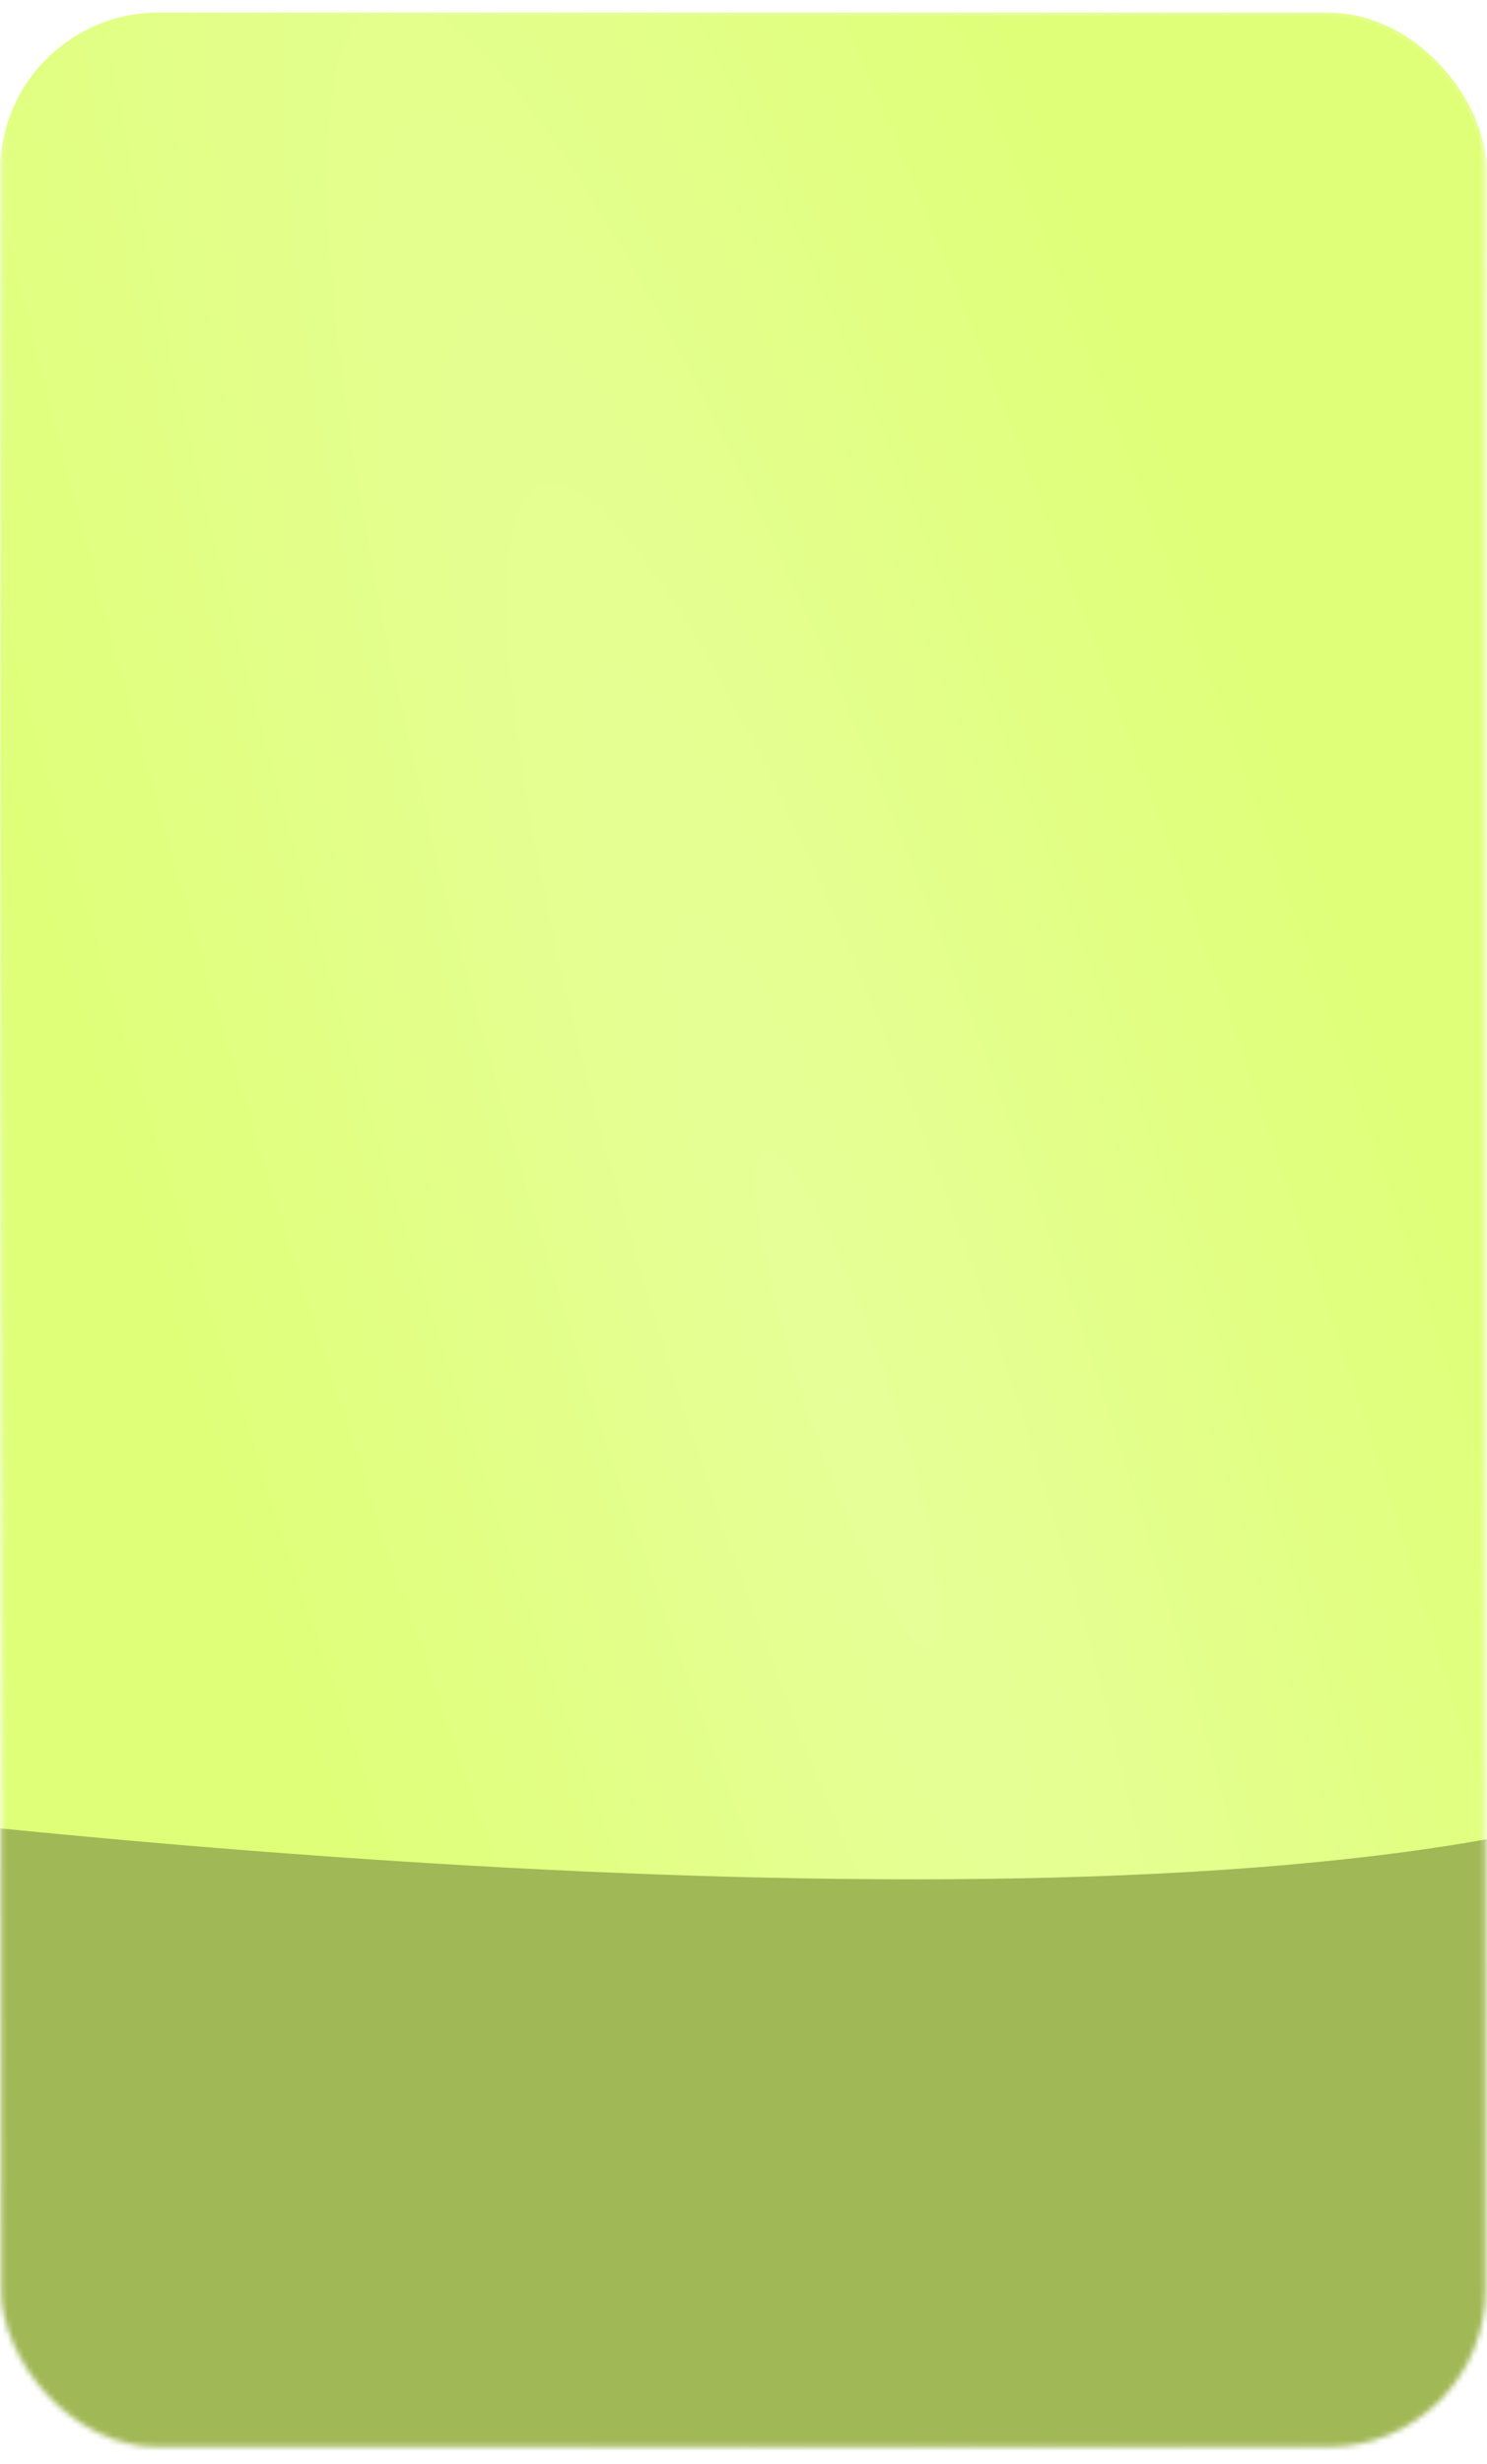
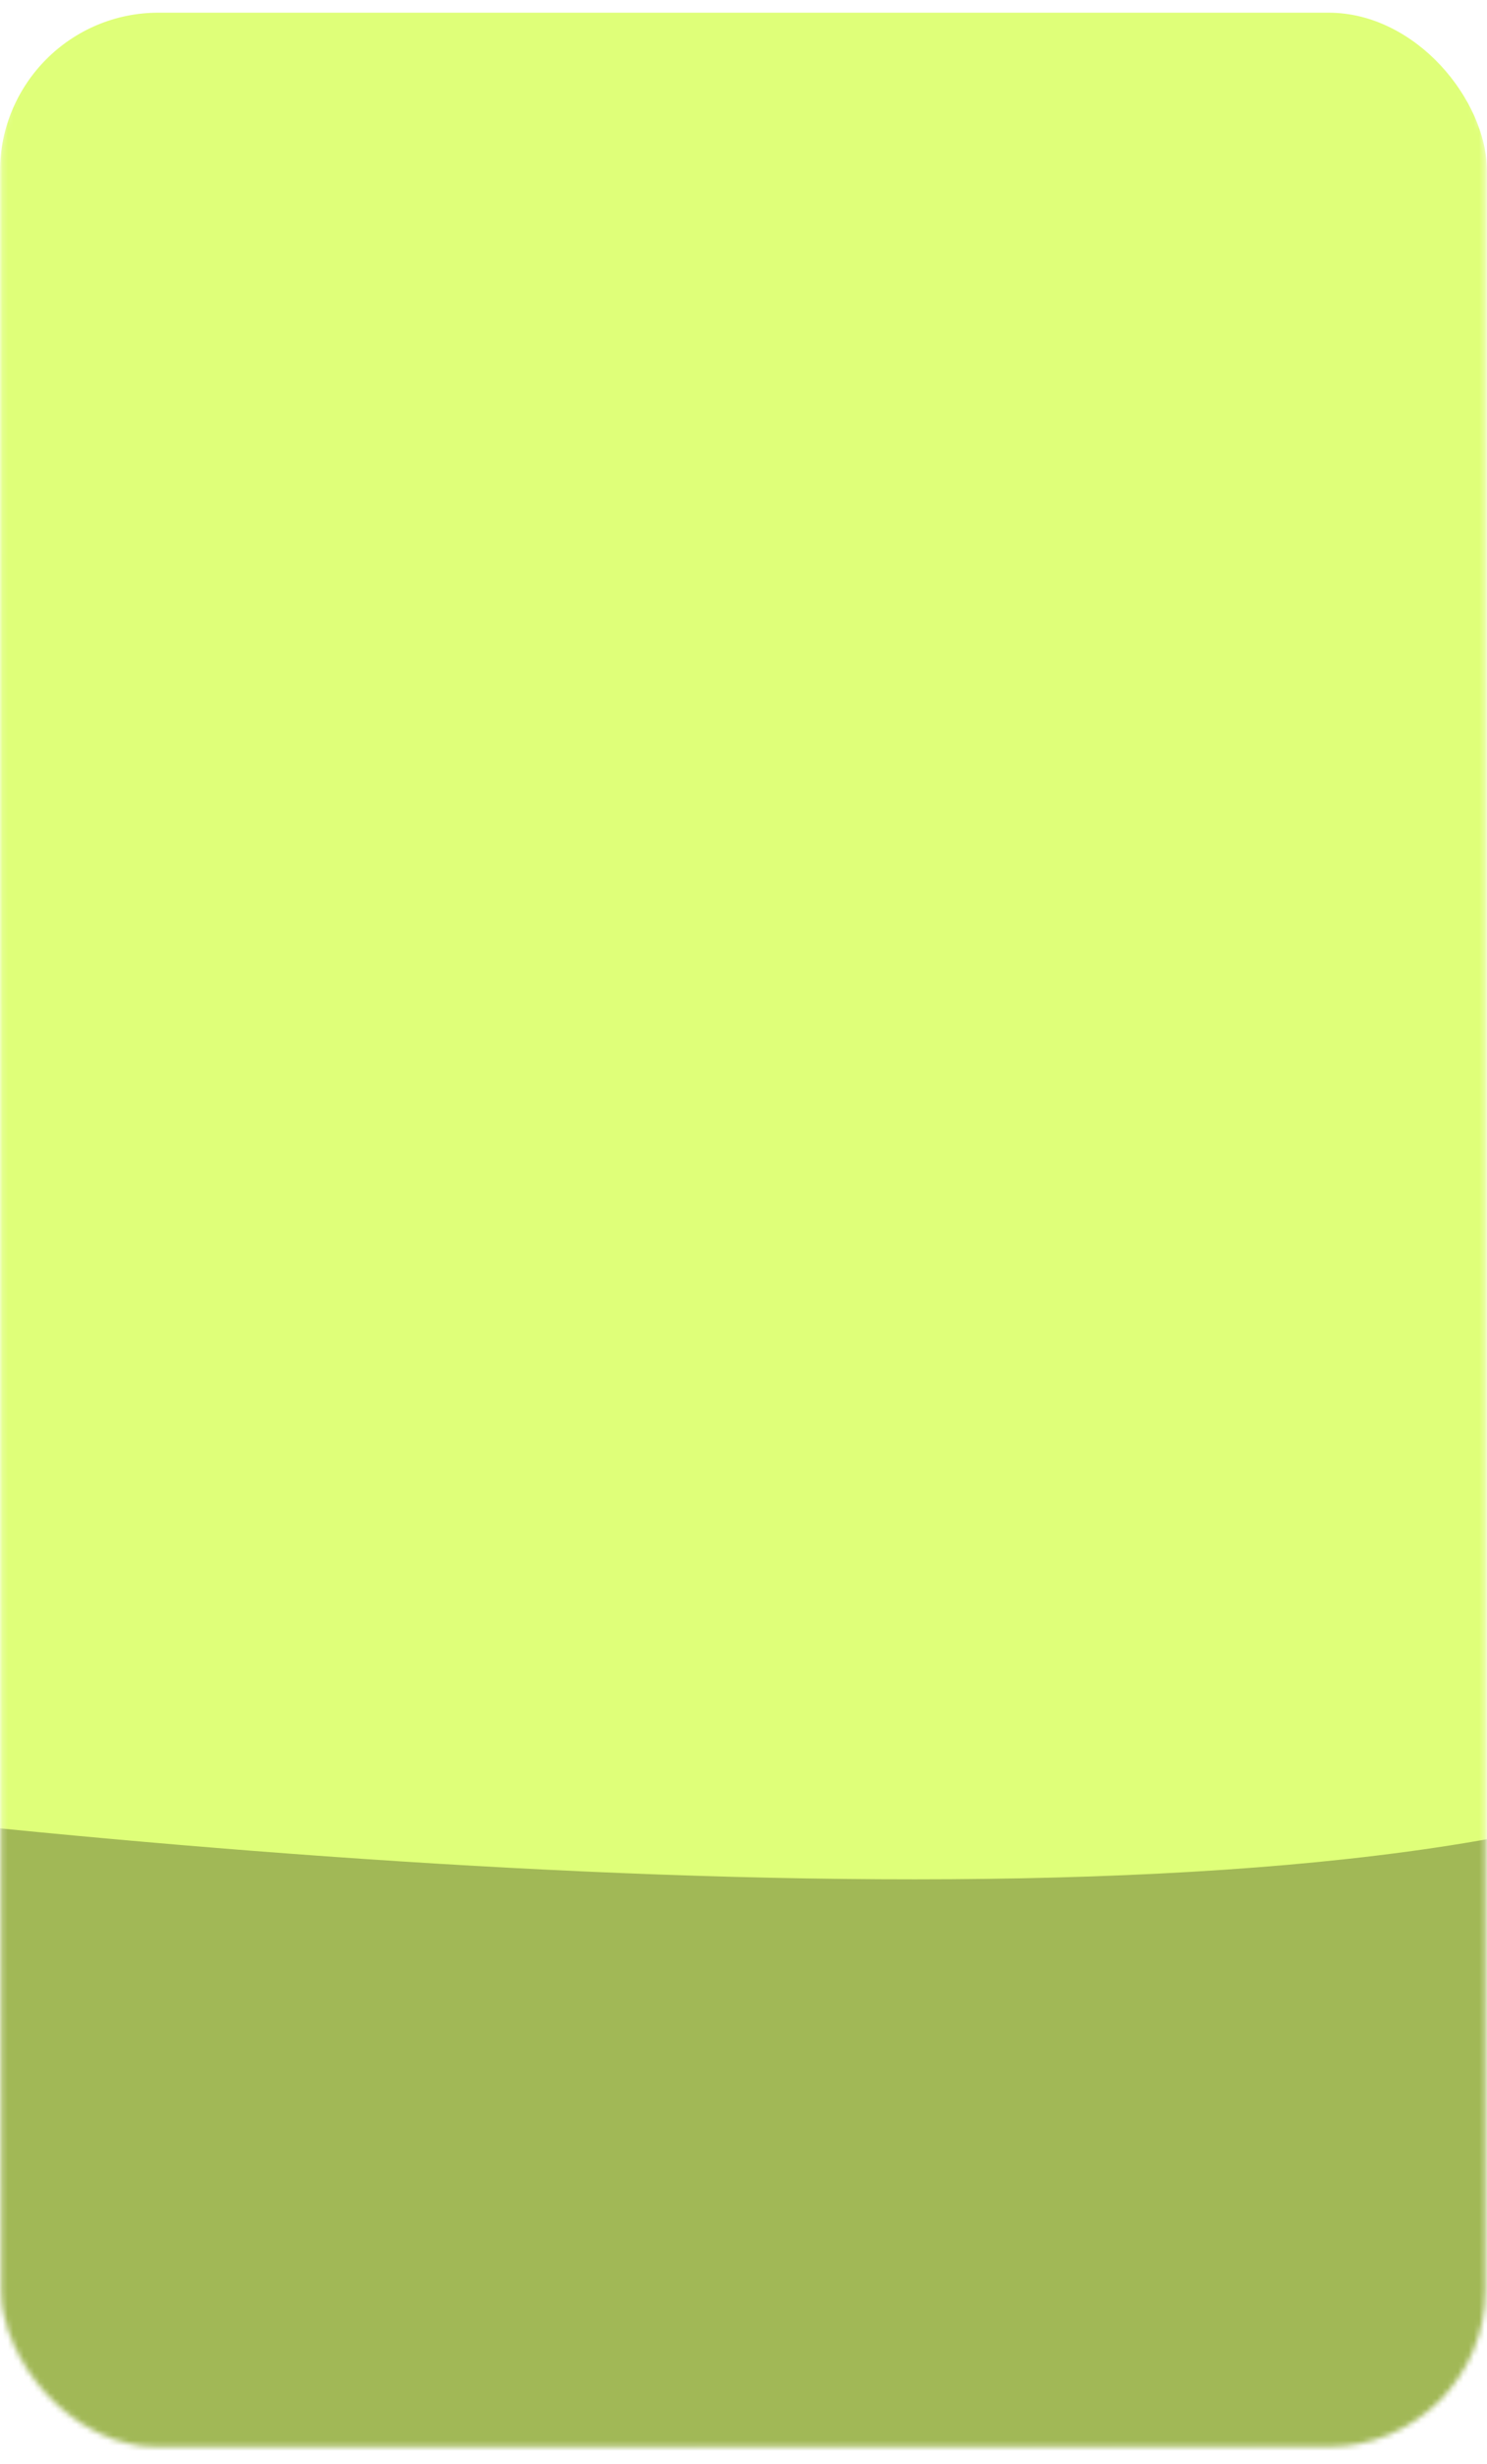
<svg xmlns="http://www.w3.org/2000/svg" width="282" height="467" viewBox="0 0 282 467" fill="none">
  <mask id="mask0_655_63053" style="mask-type:alpha" maskUnits="userSpaceOnUse" x="0" y="0" width="282" height="464">
    <rect x="0.317" y="0.317" width="281.365" height="463.365" rx="29.737" fill="#DFFF79" />
-     <rect x="0.317" y="0.317" width="281.365" height="463.365" rx="29.737" fill="url(#paint0_radial_655_63053)" fill-opacity="0.23" />
    <rect x="0.317" y="0.317" width="281.365" height="463.365" rx="29.737" stroke="url(#paint1_radial_655_63053)" stroke-width="0.635" />
  </mask>
  <g mask="url(#mask0_655_63053)">
    <g filter="url(#filter0_d_655_63053)">
      <rect width="282" height="464" rx="30.054" fill="#DFFF79" />
-       <rect width="282" height="464" rx="30.054" fill="url(#paint2_radial_655_63053)" fill-opacity="0.23" />
-       <rect x="0.317" y="0.317" width="281.365" height="463.365" rx="29.737" stroke="url(#paint3_radial_655_63053)" stroke-width="0.635" />
    </g>
-     <path d="M287.889 347.472C182.153 368.494 -20.761 346.583 -109 333V488H282.98C328.673 432.398 393.625 326.45 287.889 347.472Z" fill="#A1B856" />
+     <path d="M287.889 347.472C182.153 368.494 -20.761 346.583 -109 333V488H282.98Z" fill="#A1B856" />
  </g>
  <defs>
    <filter id="filter0_d_655_63053" x="0" y="0" width="282" height="466.404" filterUnits="userSpaceOnUse" color-interpolation-filters="sRGB">
      <feFlood flood-opacity="0" result="BackgroundImageFix" />
      <feColorMatrix in="SourceAlpha" type="matrix" values="0 0 0 0 0 0 0 0 0 0 0 0 0 0 0 0 0 0 127 0" result="hardAlpha" />
      <feOffset dy="2.404" />
      <feComposite in2="hardAlpha" operator="out" />
      <feColorMatrix type="matrix" values="0 0 0 0 0.732 0 0 0 0 0.88 0 0 0 0 0.266 0 0 0 1 0" />
      <feBlend mode="normal" in2="BackgroundImageFix" result="effect1_dropShadow_655_63053" />
      <feBlend mode="normal" in="SourceGraphic" in2="effect1_dropShadow_655_63053" result="shape" />
    </filter>
    <radialGradient id="paint0_radial_655_63053" cx="0" cy="0" r="1" gradientUnits="userSpaceOnUse" gradientTransform="translate(160.945 263.493) rotate(71.937) scale(725.454 117.204)">
      <stop stop-color="white" />
      <stop offset="1" stop-color="white" stop-opacity="0" />
    </radialGradient>
    <radialGradient id="paint1_radial_655_63053" cx="0" cy="0" r="1" gradientUnits="userSpaceOnUse" gradientTransform="translate(22.467 148.48) rotate(66.451) scale(453.876 335.827)">
      <stop stop-color="#D2FF45" />
      <stop offset="1" stop-color="white" stop-opacity="0" />
    </radialGradient>
    <radialGradient id="paint2_radial_655_63053" cx="0" cy="0" r="1" gradientUnits="userSpaceOnUse" gradientTransform="translate(160.945 263.493) rotate(71.937) scale(725.454 117.204)">
      <stop stop-color="white" />
      <stop offset="1" stop-color="white" stop-opacity="0" />
    </radialGradient>
    <radialGradient id="paint3_radial_655_63053" cx="0" cy="0" r="1" gradientUnits="userSpaceOnUse" gradientTransform="translate(22.467 148.48) rotate(66.451) scale(453.876 335.827)">
      <stop stop-color="#D2FF45" />
      <stop offset="1" stop-color="white" stop-opacity="0" />
    </radialGradient>
  </defs>
</svg>